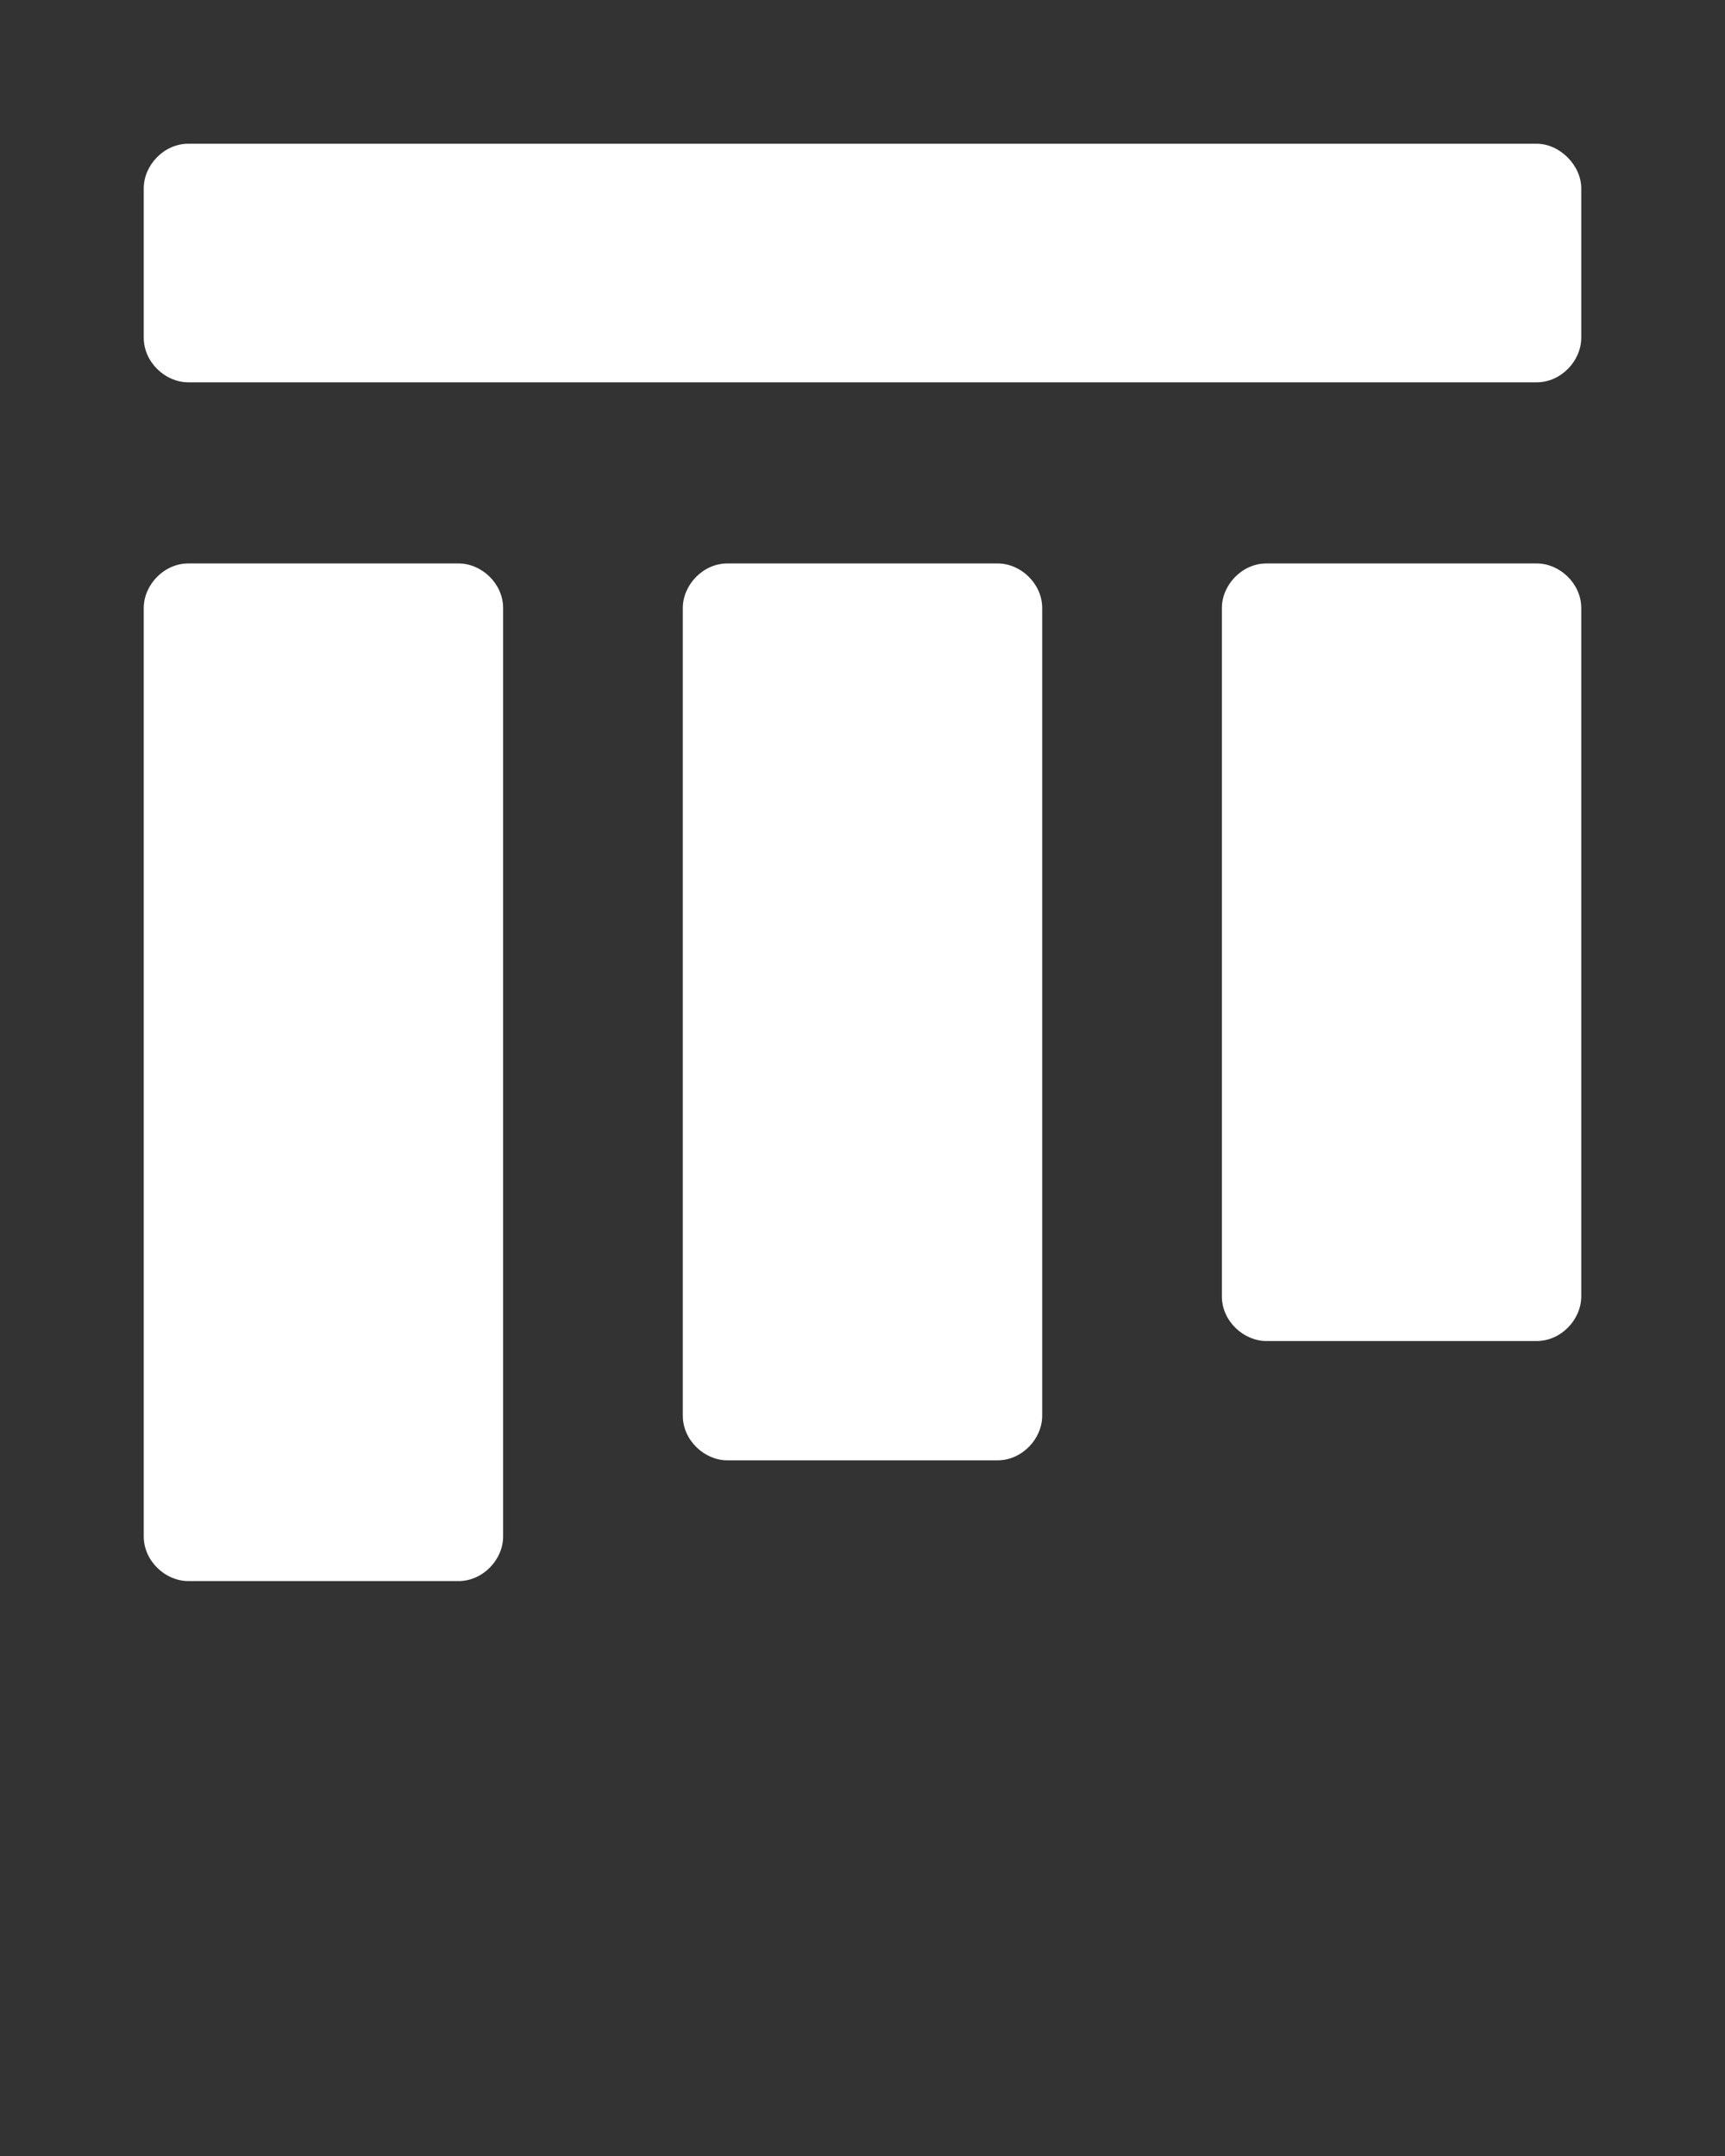
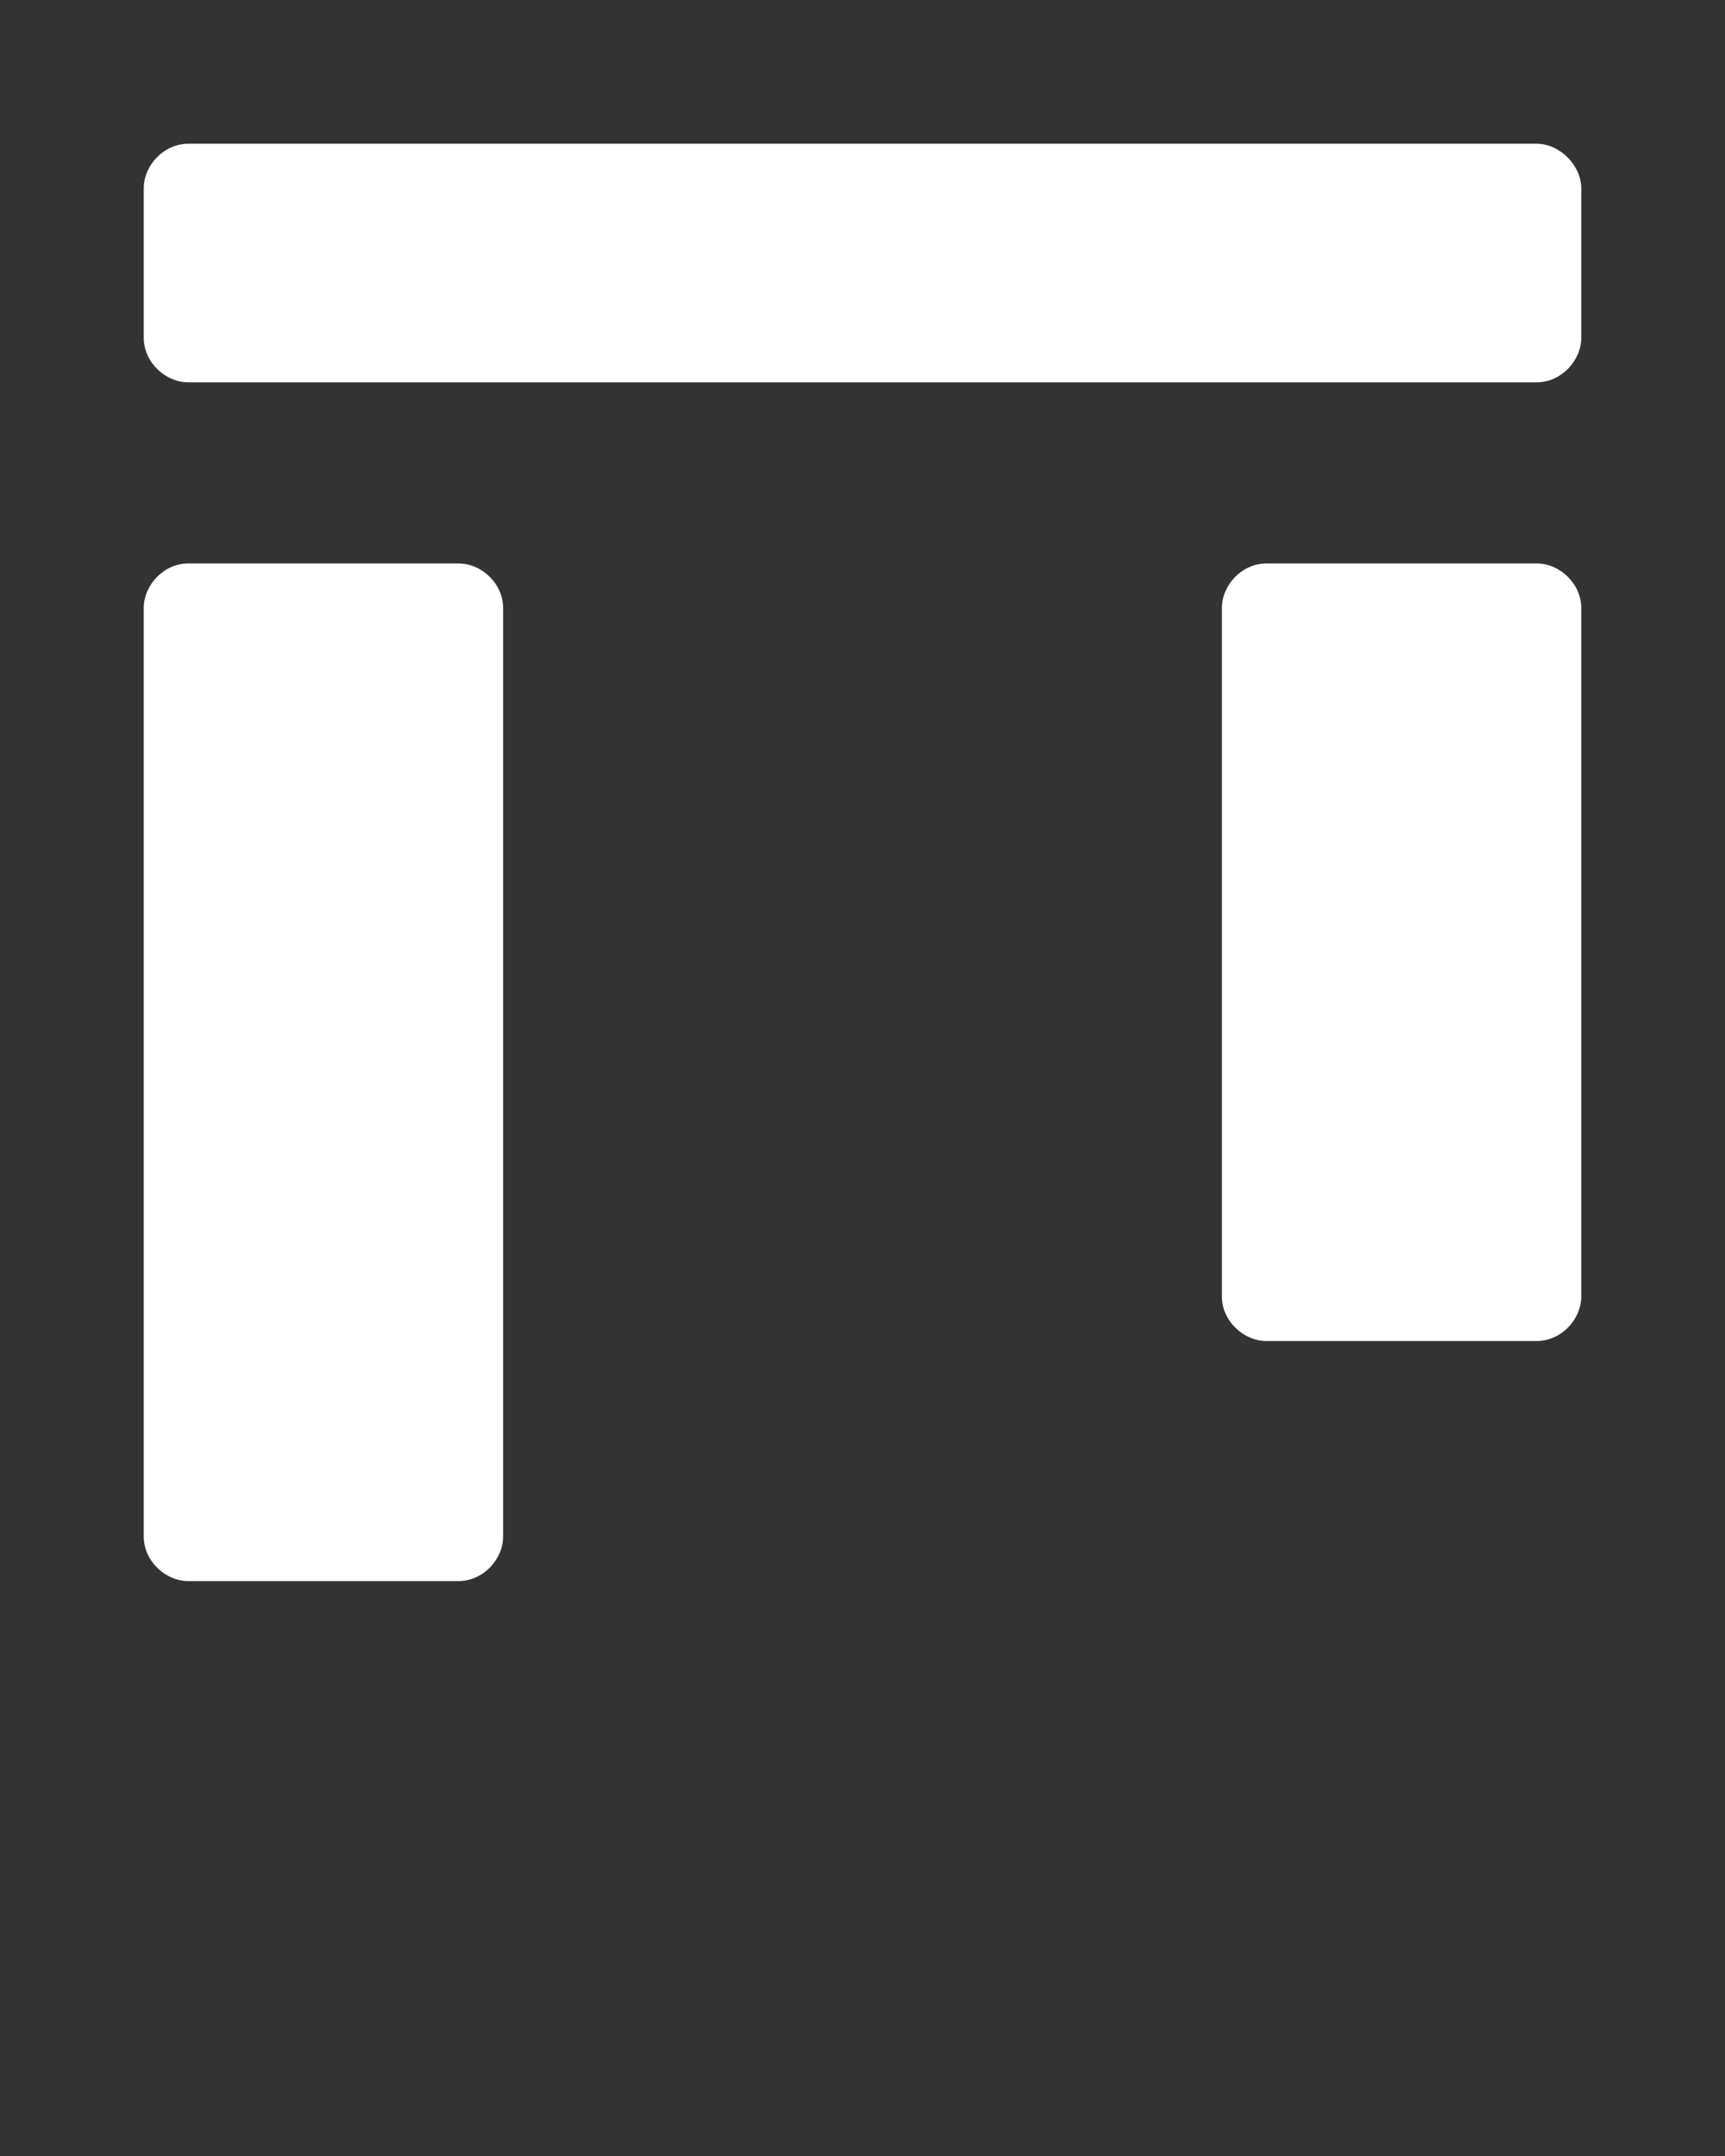
<svg xmlns="http://www.w3.org/2000/svg" width="120px" height="150px" viewBox="0 0 120 150" version="1.1">
  <rect x="0" y="0" width="120" height="150" fill="#333333" stroke="none" />
  <g id="group">
-     <path id="Path" d="M69.4 39.2 L50.6 39.2 C48.9 39.2 47.5 40.7 47.5 42.3 L47.5 98.5 C47.5 100.2 49 101.6 50.6 101.6 L69.4 101.6 C71.1 101.6 72.5 100.1 72.5 98.5 L72.5 42.3 C72.5 40.6 71 39.2 69.4 39.2 Z" fill="#ffffff" fill-opacity="1" stroke="none" />
    <path id="Path-1" d="M31.9 39.2 L13.1 39.2 C11.4 39.2 10 40.7 10 42.3 L10 106.9 C10 108.6 11.5 110 13.1 110 L31.9 110 C33.6 110 35 108.5 35 106.9 L35 42.3 C35 40.6 33.5 39.2 31.9 39.2 Z" fill="#ffffff" fill-opacity="1" stroke="none" />
    <path id="Path-2" d="M106.9 10 L13.1 10 C11.4 10 10 11.5 10 13.1 L10 23.5 C10 25.2 11.5 26.6 13.1 26.6 L106.9 26.6 C108.6 26.6 110 25.1 110 23.5 L110 13.1 C110 11.5 108.5 10 106.9 10 Z" fill="#ffffff" fill-opacity="1" stroke="none" />
    <path id="Path-3" d="M106.9 39.2 L88.1 39.2 C86.4 39.2 85 40.7 85 42.3 L85 90.2 C85 91.9 86.5 93.3 88.1 93.3 L106.9 93.3 C108.6 93.3 110 91.8 110 90.2 L110 42.3 C110 40.6 108.5 39.2 106.9 39.2 Z" fill="#ffffff" fill-opacity="1" stroke="none" />
  </g>
</svg>